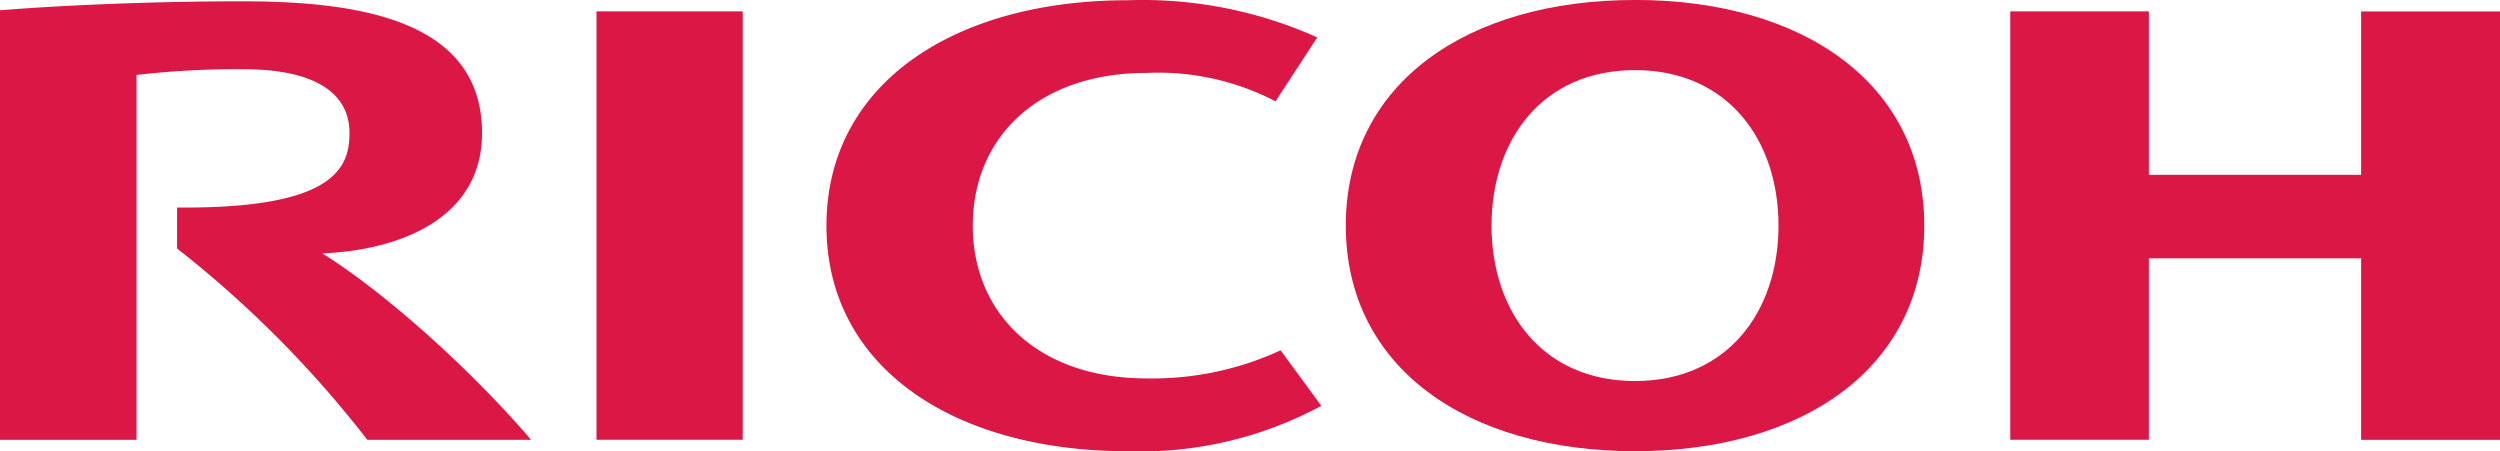
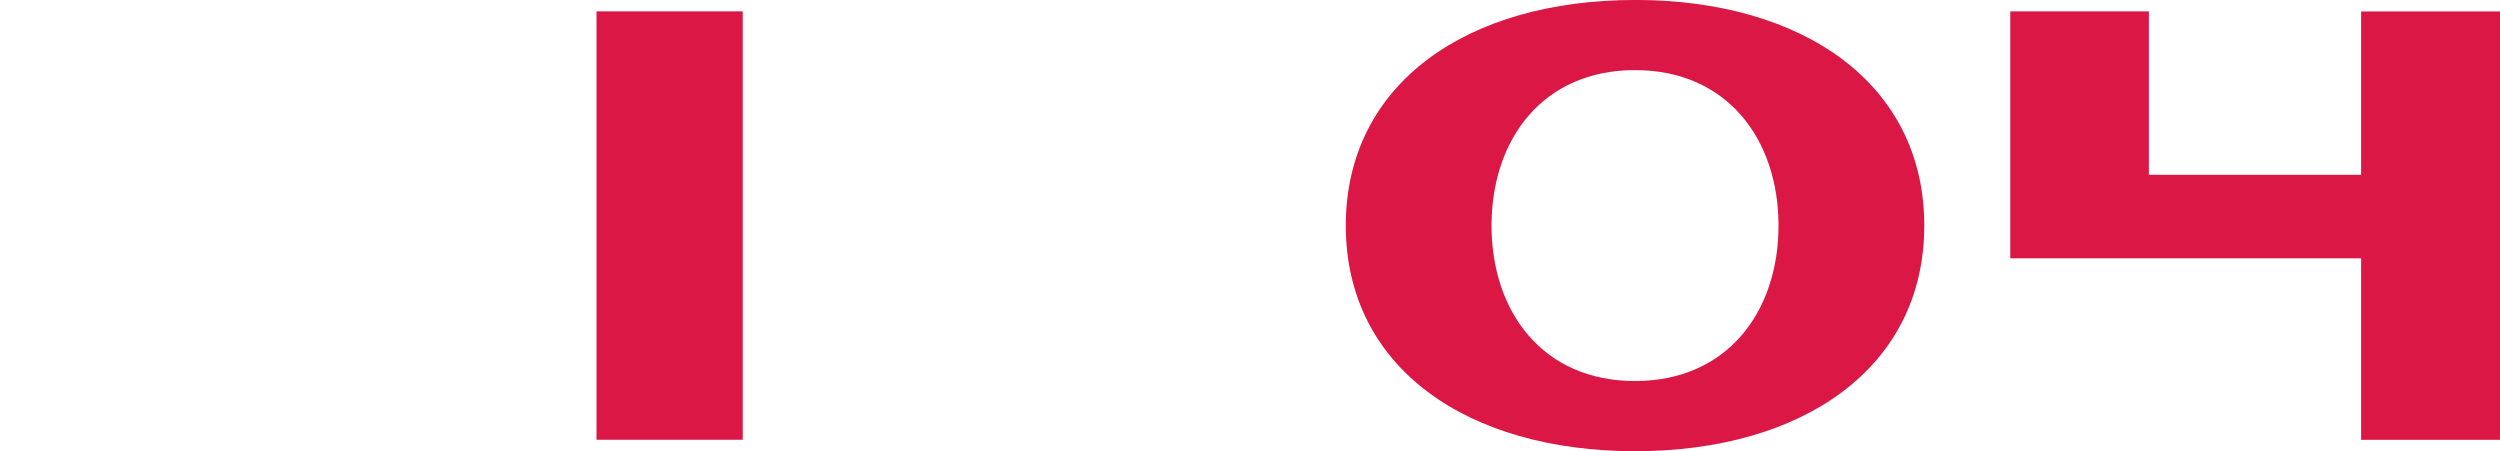
<svg xmlns="http://www.w3.org/2000/svg" width="192.001" height="34.653" viewBox="0 0 192.001 34.653">
  <g id="Group_1536" data-name="Group 1536" transform="translate(5020.836 -12339.084)">
    <g id="g3870" transform="translate(-4957.364 12339.099)">
-       <path id="path3872" d="M7.168,11.044c0,6.752,5,11.734,13.356,11.734A23.467,23.467,0,0,0,30.808,20.62l3.131,4.263A29.283,29.283,0,0,1,19.06,28.37c-13.332,0-23.129-6.421-23.129-17.323v0c0-10.9,9.8-17.312,23.129-17.312A32.756,32.756,0,0,1,33.625-3.41L30.421,1.5a19.445,19.445,0,0,0-9.9-2.182C12.167-.687,7.168,4.288,7.168,11.04" transform="translate(4.069 6.269)" fill="#da1745" />
-     </g>
+       </g>
    <g id="g3874" transform="translate(-4917.479 12339.084)">
      <path id="path3876" d="M14.168,18.667c-7.1,0-11.016-5.334-11.016-11.937S7.071-5.211,14.168-5.211,25.191.126,25.191,6.73,21.266,18.667,14.168,18.667m0-29.264C1.264-10.6-8.042-4.168-8.042,6.73S1.264,24.056,14.168,24.056,36.386,17.635,36.386,6.73,27.076-10.6,14.168-10.6" transform="translate(8.042 10.596)" fill="#da1745" />
    </g>
    <g id="g3878" transform="translate(-4866.446 12339.957)">
-       <path id="path3880" d="M17.188,12.1v13.94H27.855v-32.9H17.188V5.686H.887V-6.866H-9.756v32.9H.887V12.1Z" transform="translate(9.756 6.866)" fill="#da1745" />
+       <path id="path3880" d="M17.188,12.1v13.94H27.855v-32.9H17.188V5.686H.887V-6.866H-9.756v32.9V12.1Z" transform="translate(9.756 6.866)" fill="#da1745" />
    </g>
    <path id="path3882" d="M666.982-1016.964h-11.23v32.9h11.23Z" transform="translate(-5630.776 13356.921)" fill="#da1745" />
    <g id="g3884" transform="translate(-5020.836 12339.185)">
-       <path id="path3886" d="M8.674,10.1v3.148A83.923,83.923,0,0,1,23.284,27.942H35.86C31.482,22.8,24.771,16.7,19.828,13.626c5.8-.238,12.269-2.589,12.269-9.252,0-8.537-9.131-10.108-18.362-10.108-7.543,0-14.489.349-18.659.69V27.942H5.564V-.079A66.816,66.816,0,0,1,13.78-.518c5.4,0,8.137,1.781,8.137,4.892,0,2.662-1.132,5.844-13.242,5.727" transform="translate(4.924 5.734)" fill="#da1745" />
-     </g>
+       </g>
  </g>
</svg>